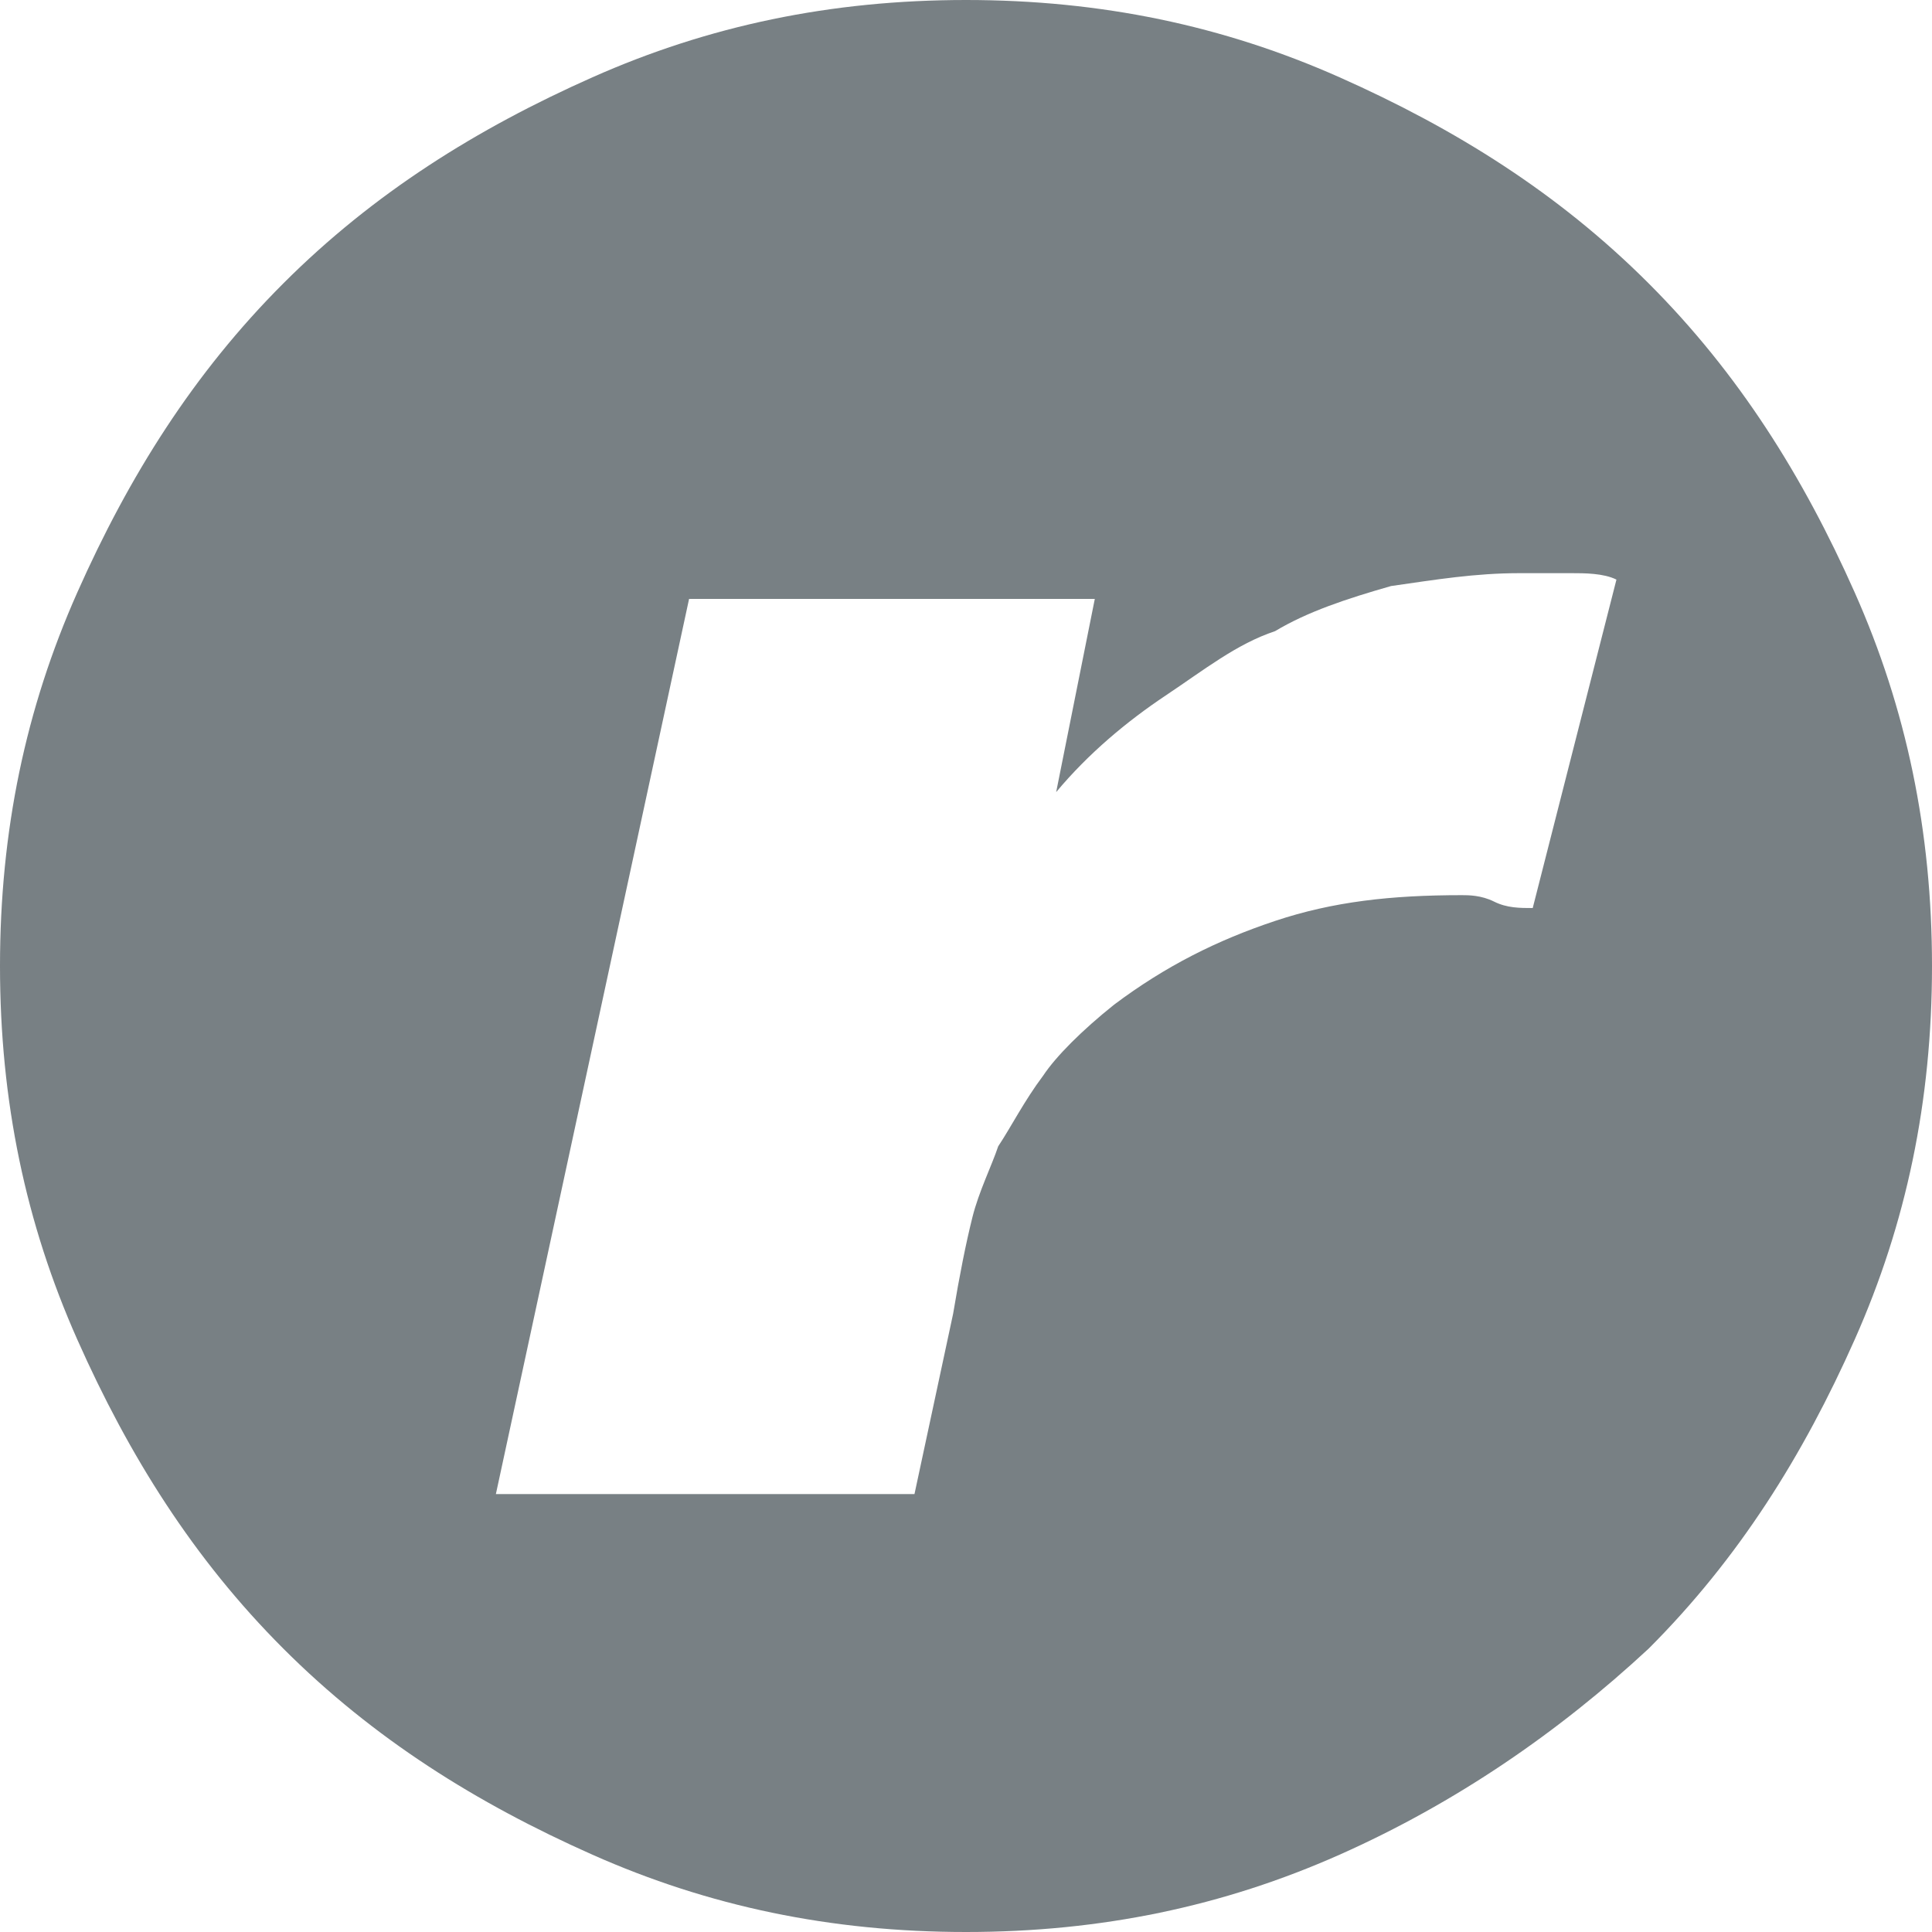
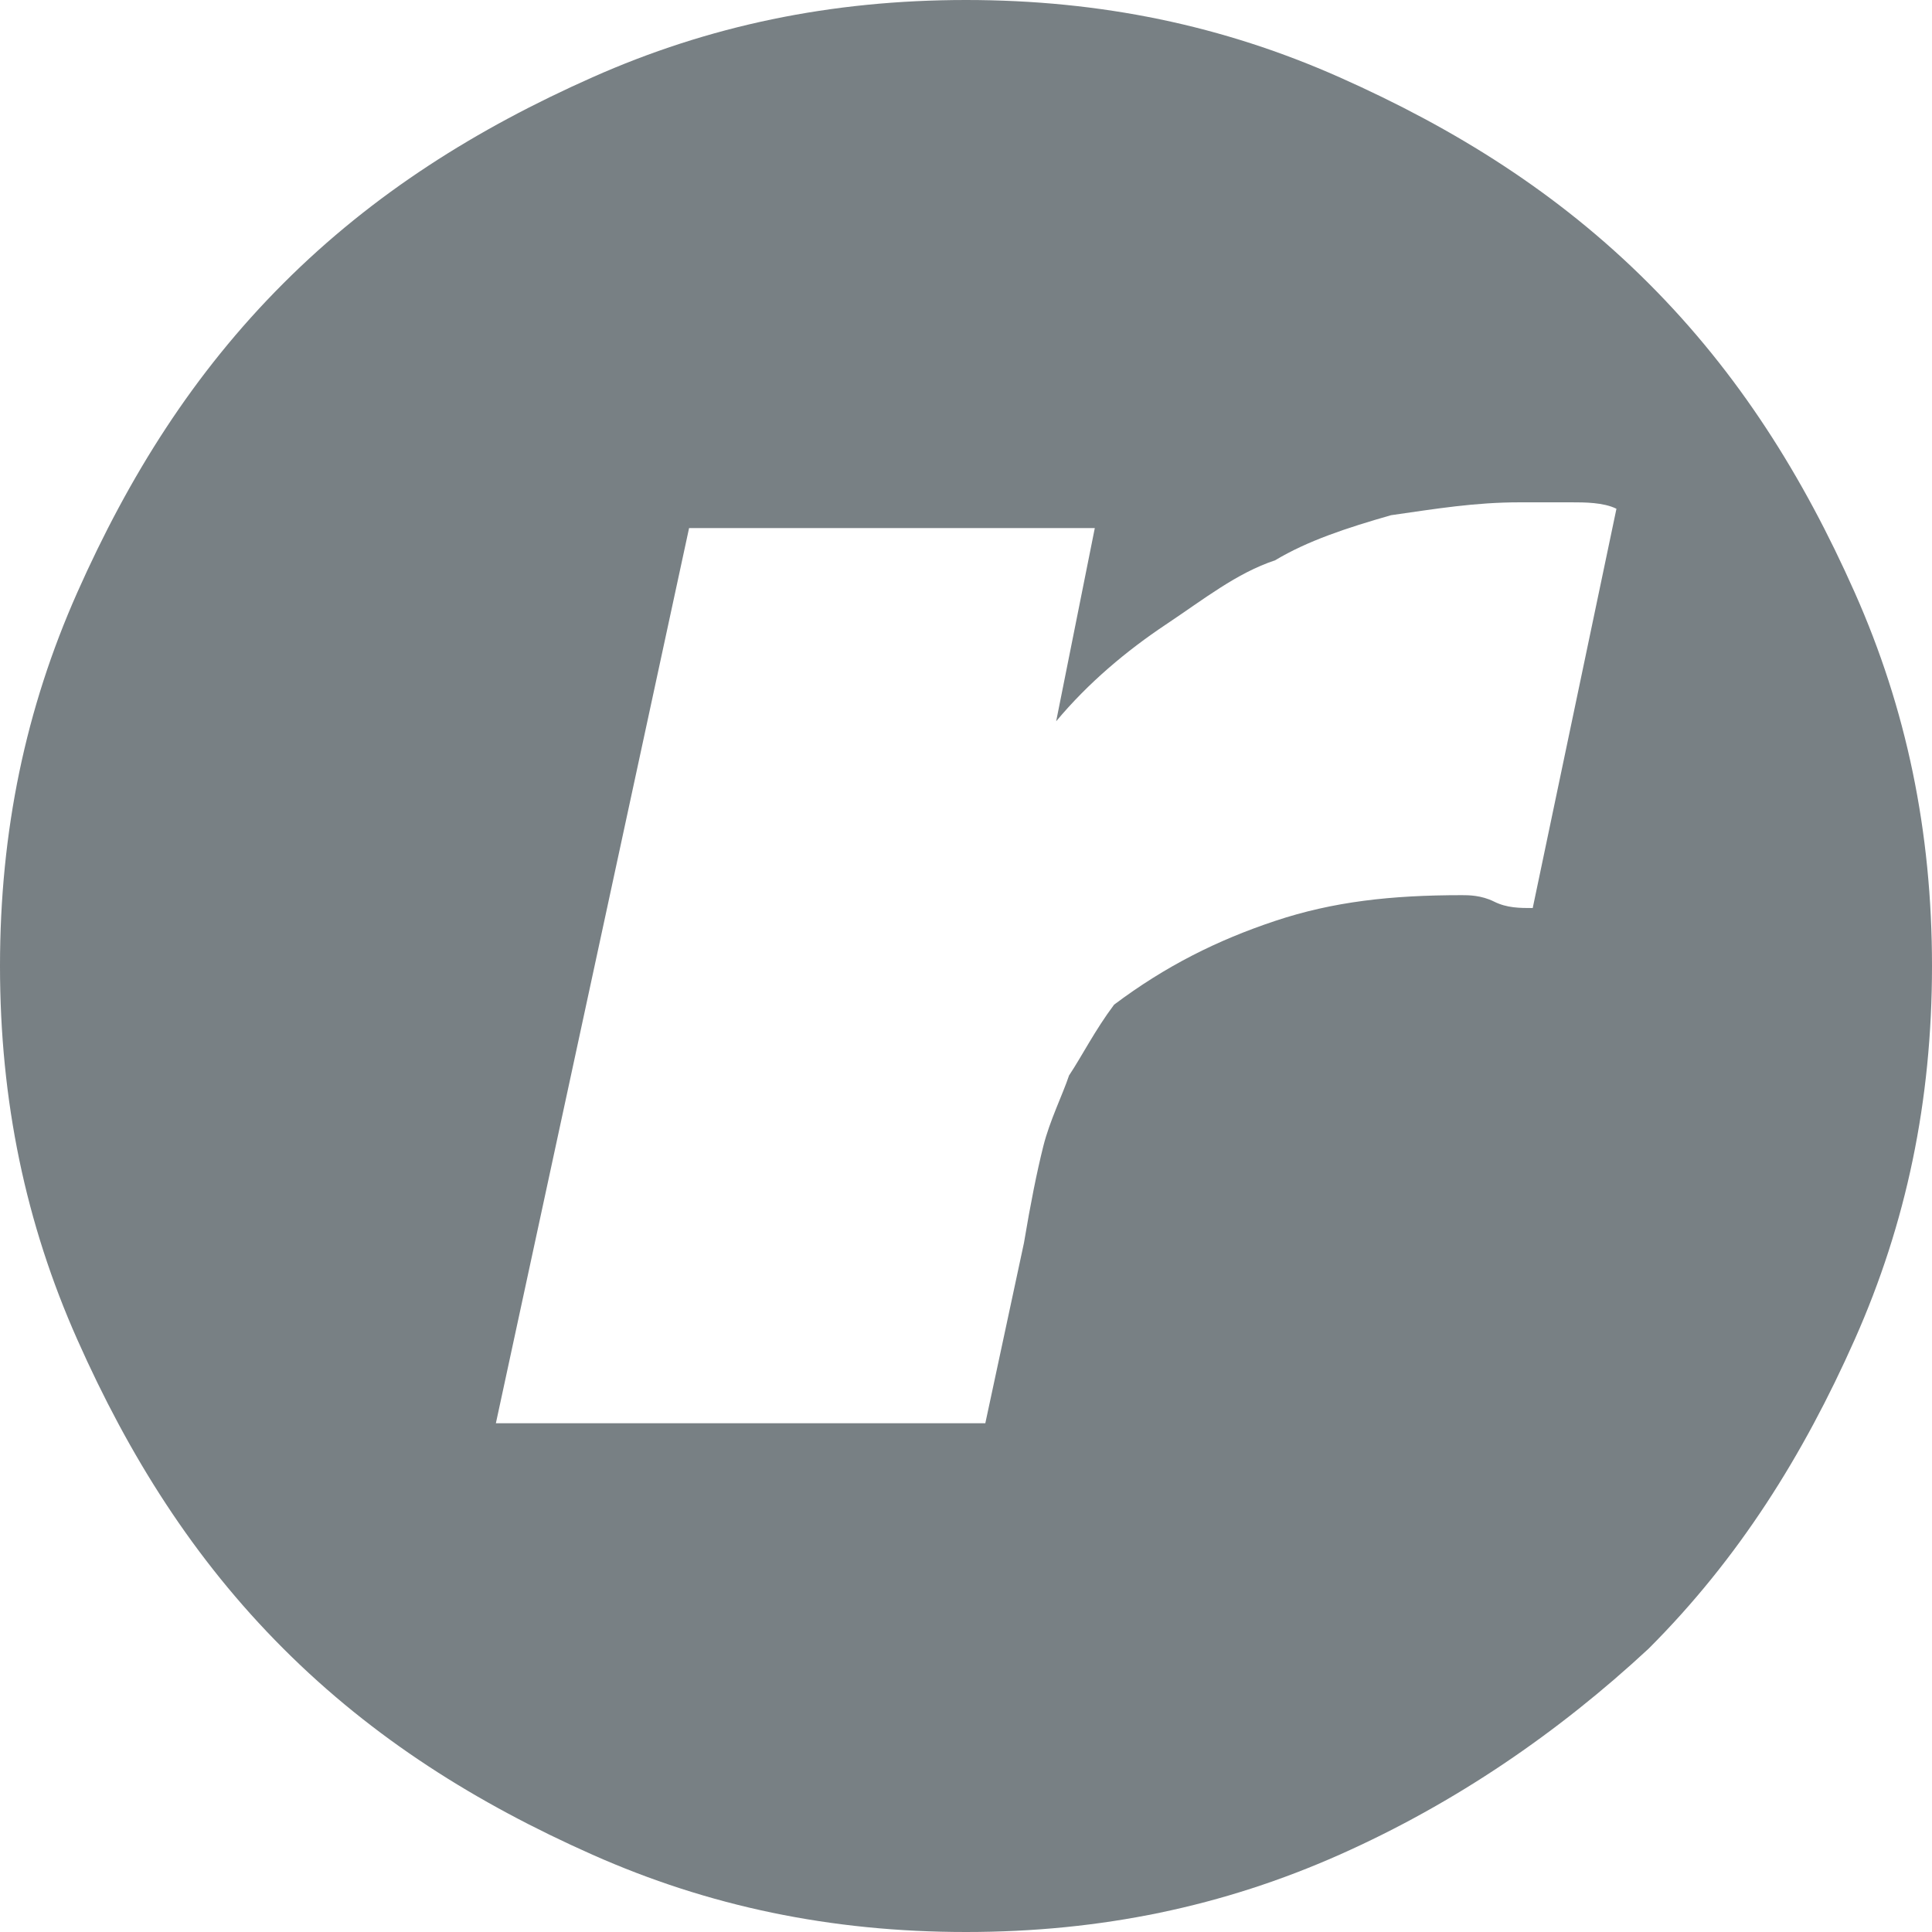
<svg xmlns="http://www.w3.org/2000/svg" version="1.1" id="Layer_1" x="0px" y="0px" viewBox="0 0 30 30" enable-background="new 0 0 30 30" xml:space="preserve">
-   <path fill="#788084" d="M28.8,9.2C28,7.4,27,5.8,25.6,4.4c-1.4-1.4-3-2.4-4.8-3.2C19,0.4,17.1,0,15,0c-2.1,0-4,0.4-5.8,1.2       C7.4,2,5.8,3,4.4,4.4C3,5.8,2,7.4,1.2,9.2C0.4,11,0,12.9,0,15c0,2.1,0.4,4,1.2,5.8C2,22.6,3,24.2,4.4,25.6c1.4,1.4,3,2.4,4.8,3.2       C11,29.6,12.9,30,15,30c2.1,0,4-0.4,5.8-1.2c1.8-0.8,3.4-1.9,4.8-3.2c1.4-1.4,2.4-3,3.2-4.8C29.6,19,30,17.1,30,15       C30,12.9,29.6,11,28.8,9.2z M23.8,14.1c-0.2,0-0.4,0-0.6-0.1c-0.2-0.1-0.4-0.1-0.5-0.1c-1.1,0-2,0.1-2.9,0.4       c-0.9,0.3-1.7,0.7-2.5,1.3c-0.5,0.4-0.9,0.8-1.1,1.1c-0.3,0.4-0.5,0.8-0.7,1.1c-0.1,0.3-0.3,0.7-0.4,1.1c-0.1,0.4-0.2,0.9-0.3,1.5       l-0.6,2.8H7.7l3-13.9h6.3l-0.6,3c0.5-0.6,1.1-1.1,1.7-1.5c0.6-0.4,1.1-0.8,1.7-1c0.5-0.3,1.1-0.5,1.8-0.7c0.7-0.1,1.3-0.2,2-0.2       c0.3,0,0.6,0,0.8,0c0.2,0,0.5,0,0.7,0.1L23.8,14.1z" />
+   <path fill="#788084" d="M28.8,9.2C28,7.4,27,5.8,25.6,4.4c-1.4-1.4-3-2.4-4.8-3.2C19,0.4,17.1,0,15,0c-2.1,0-4,0.4-5.8,1.2       C7.4,2,5.8,3,4.4,4.4C3,5.8,2,7.4,1.2,9.2C0.4,11,0,12.9,0,15c0,2.1,0.4,4,1.2,5.8C2,22.6,3,24.2,4.4,25.6c1.4,1.4,3,2.4,4.8,3.2       C11,29.6,12.9,30,15,30c2.1,0,4-0.4,5.8-1.2c1.8-0.8,3.4-1.9,4.8-3.2c1.4-1.4,2.4-3,3.2-4.8C29.6,19,30,17.1,30,15       C30,12.9,29.6,11,28.8,9.2z M23.8,14.1c-0.2,0-0.4,0-0.6-0.1c-0.2-0.1-0.4-0.1-0.5-0.1c-1.1,0-2,0.1-2.9,0.4       c-0.9,0.3-1.7,0.7-2.5,1.3c-0.3,0.4-0.5,0.8-0.7,1.1c-0.1,0.3-0.3,0.7-0.4,1.1c-0.1,0.4-0.2,0.9-0.3,1.5       l-0.6,2.8H7.7l3-13.9h6.3l-0.6,3c0.5-0.6,1.1-1.1,1.7-1.5c0.6-0.4,1.1-0.8,1.7-1c0.5-0.3,1.1-0.5,1.8-0.7c0.7-0.1,1.3-0.2,2-0.2       c0.3,0,0.6,0,0.8,0c0.2,0,0.5,0,0.7,0.1L23.8,14.1z" />
</svg>